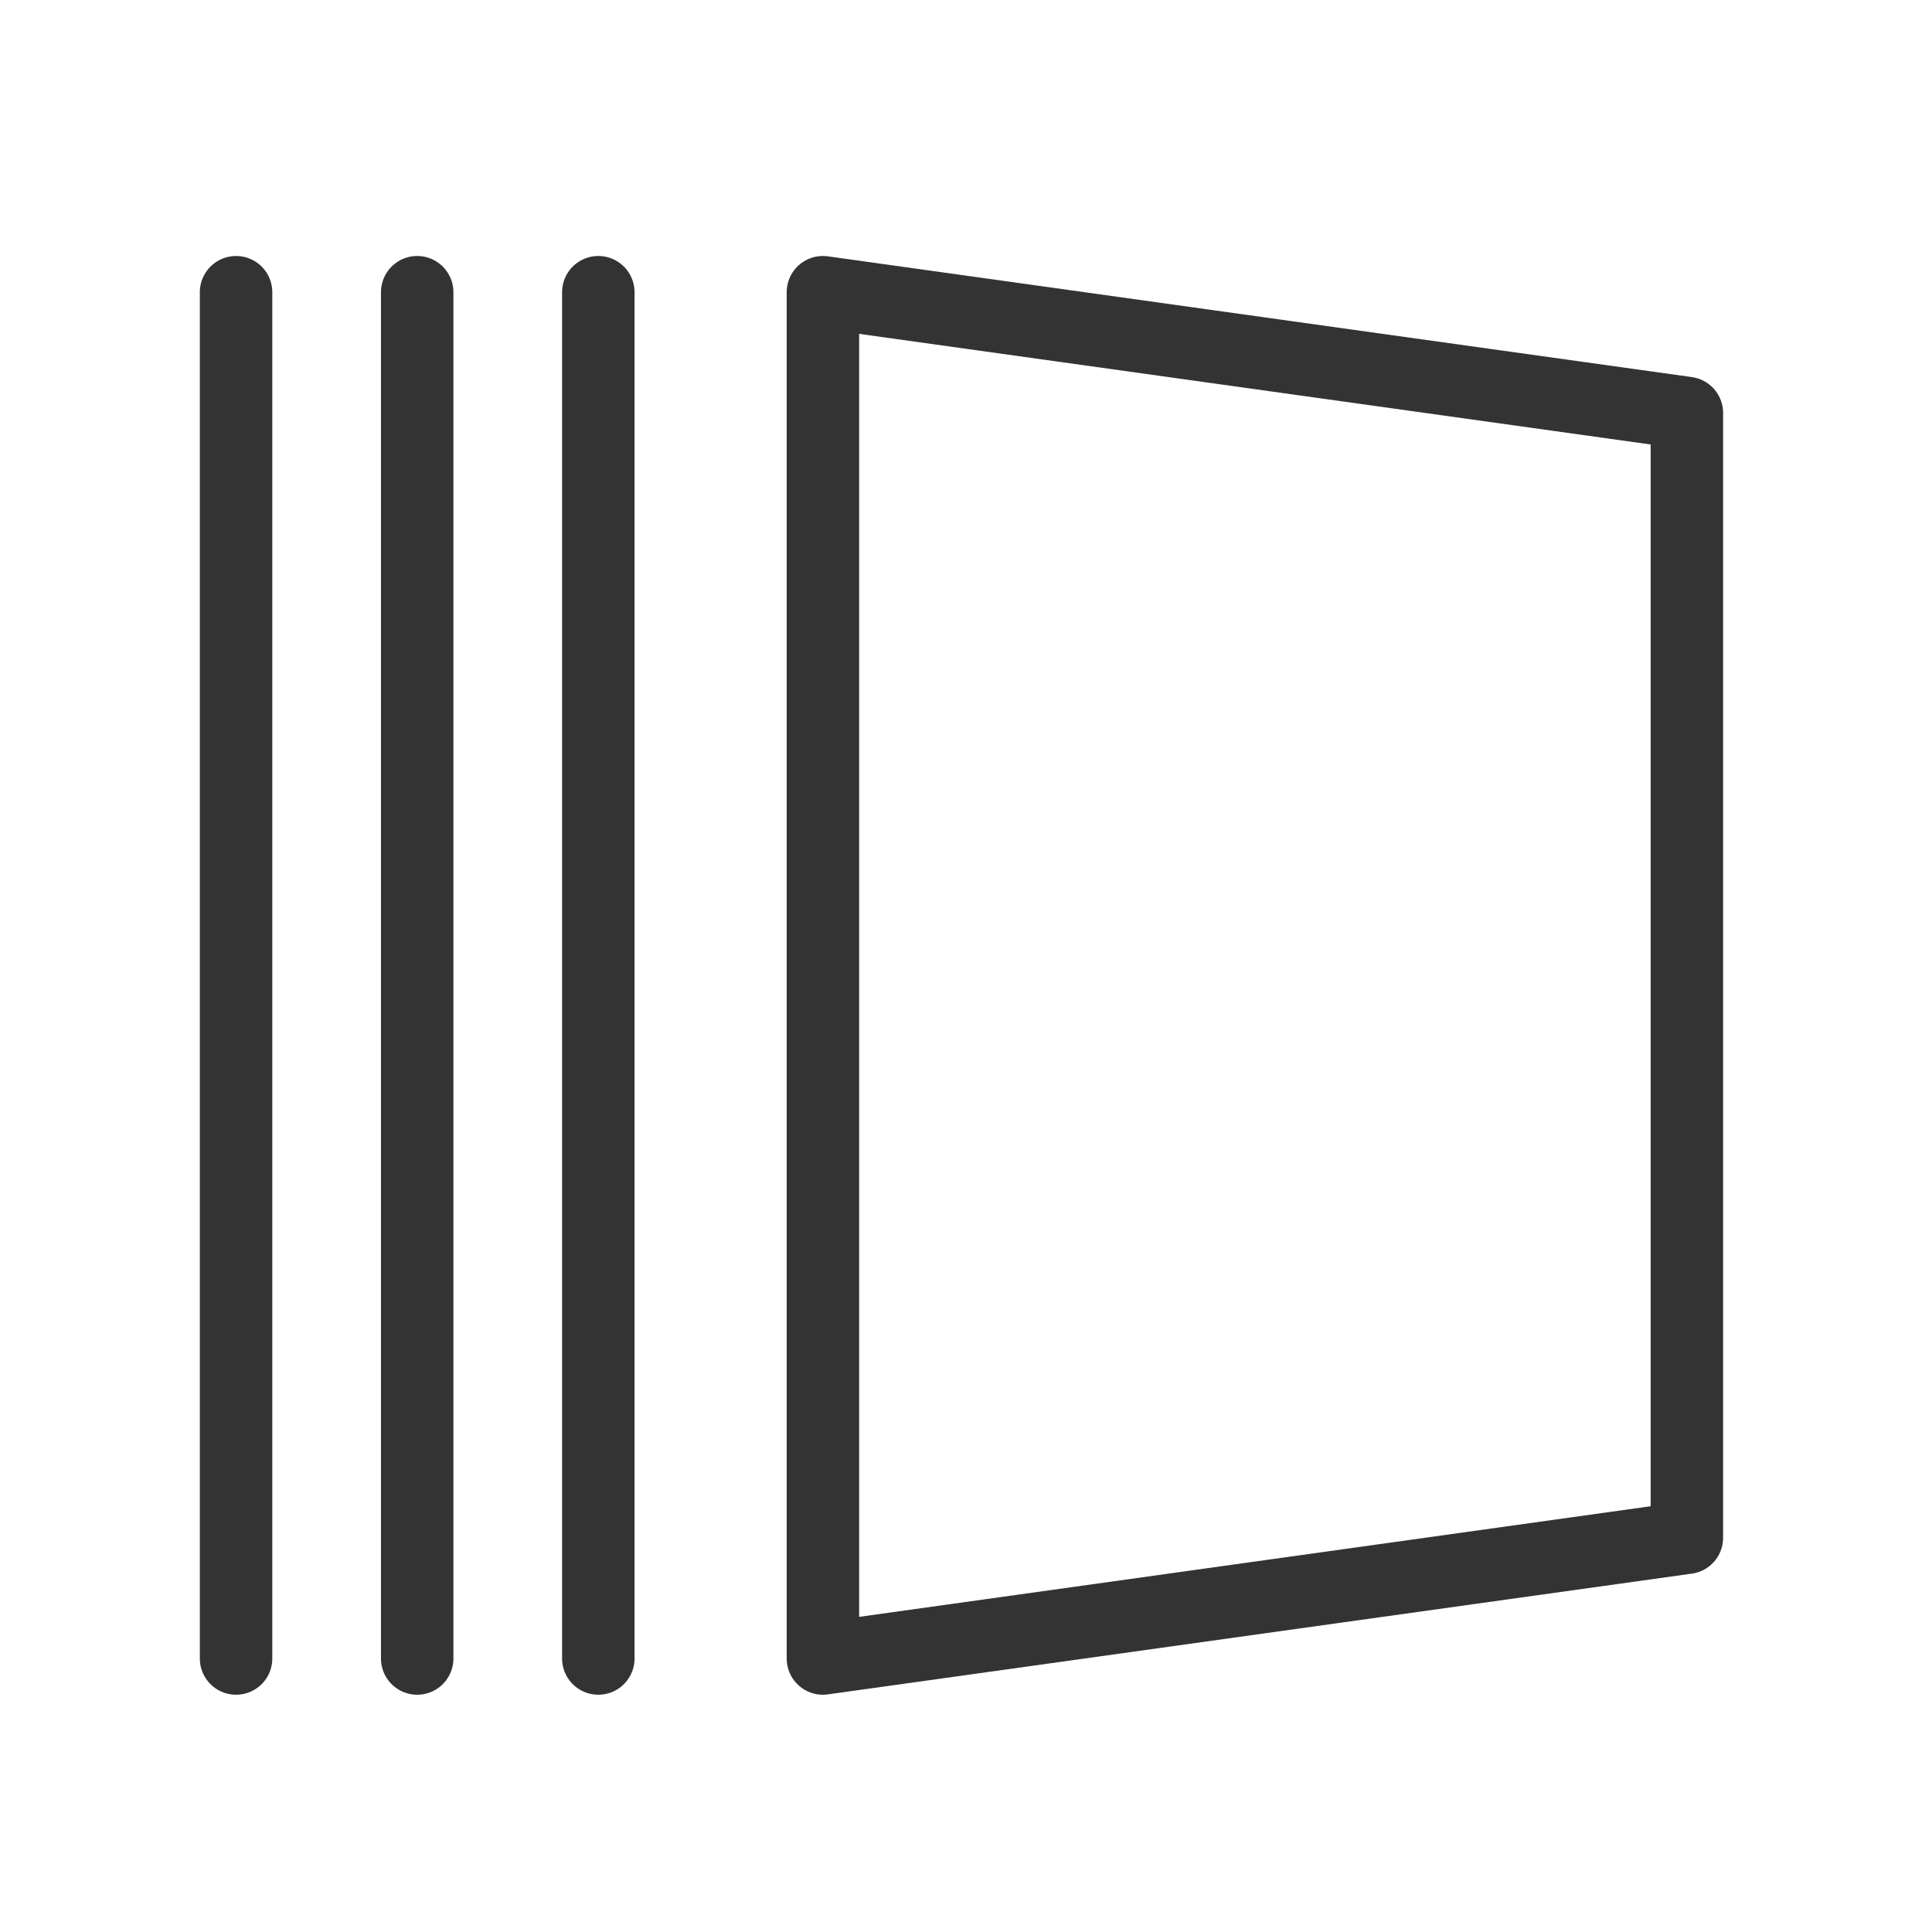
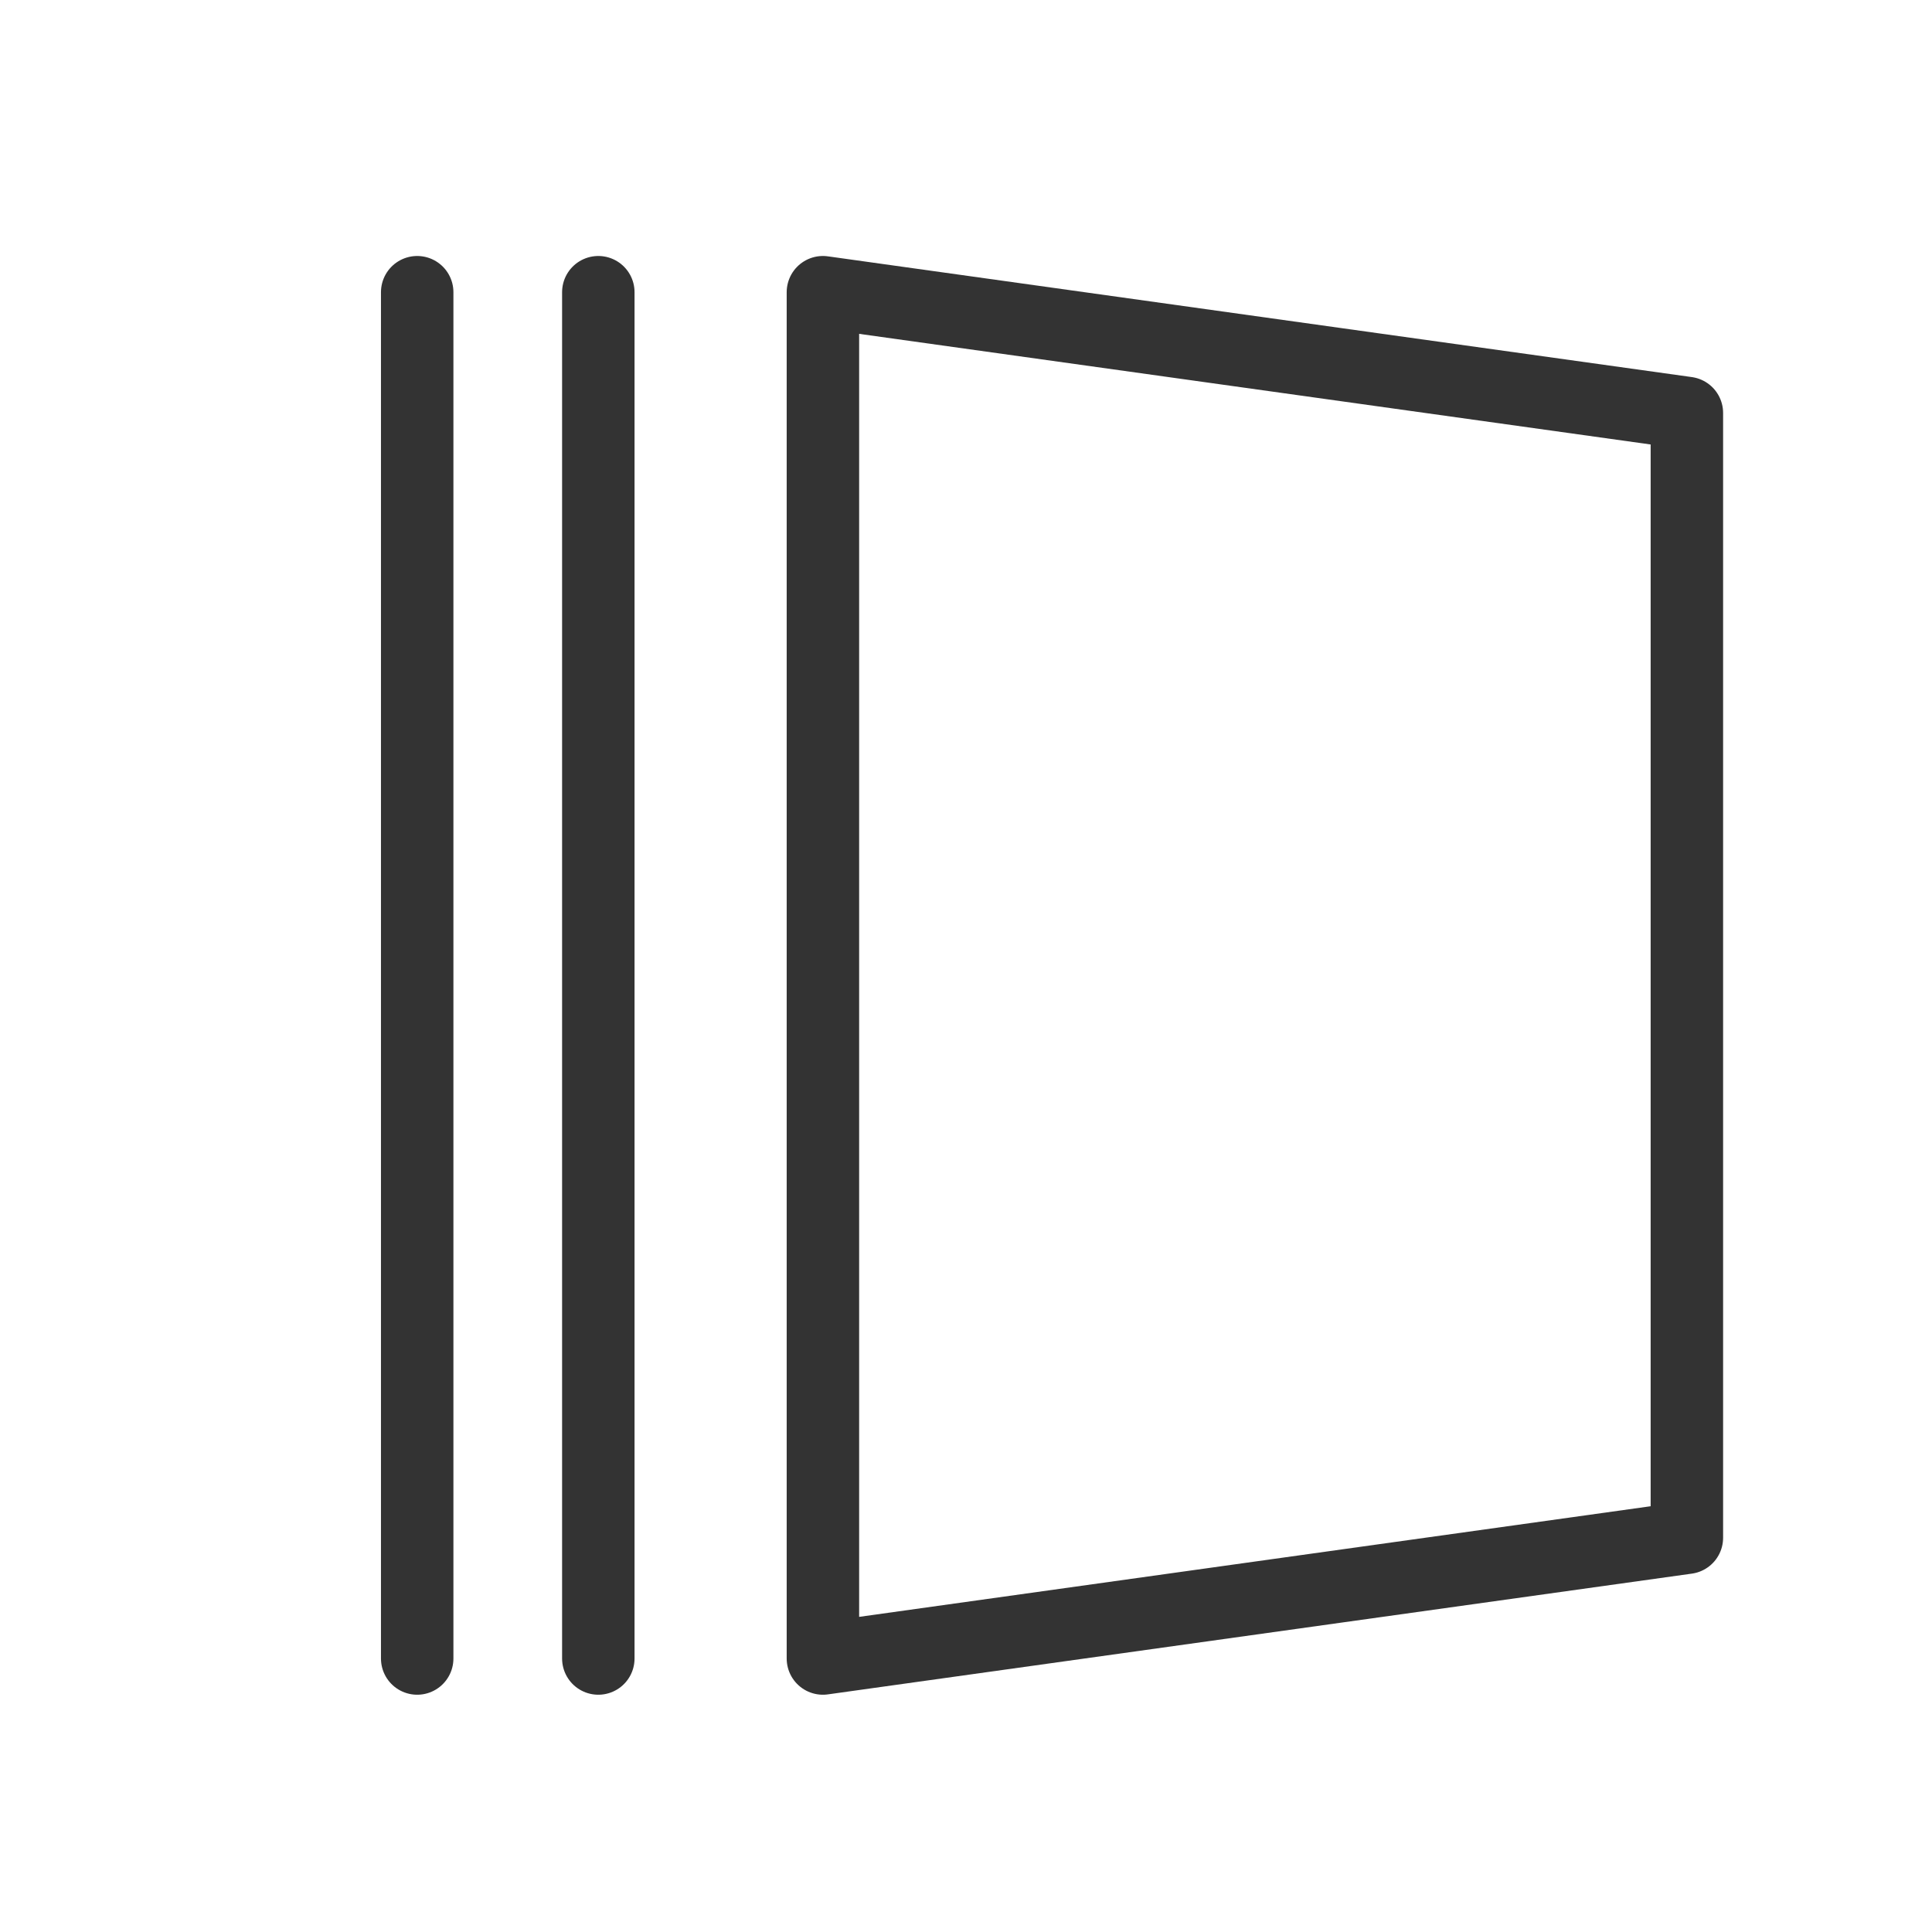
<svg xmlns="http://www.w3.org/2000/svg" viewBox="0 0 32 32">
  <defs>
    <style>
      .cls-1 {
        fill: none;
        stroke: #333;
        stroke-linecap: round;
        stroke-linejoin: round;
        stroke-width: 1.2px;
      }
    </style>
  </defs>
  <title>simplySite_table_icon</title>
  <polygon class="cls-1" points="13.63 27.47 27.94 25.47 27.94 6.84 13.63 4.84 13.63 27.47" />
  <line class="cls-1" x1="9.91" y1="4.84" x2="9.91" y2="27.47" />
  <line class="cls-1" x1="6.91" y1="4.84" x2="6.91" y2="27.47" />
-   <line class="cls-1" x1="3.91" y1="4.84" x2="3.91" y2="27.47" />
</svg>